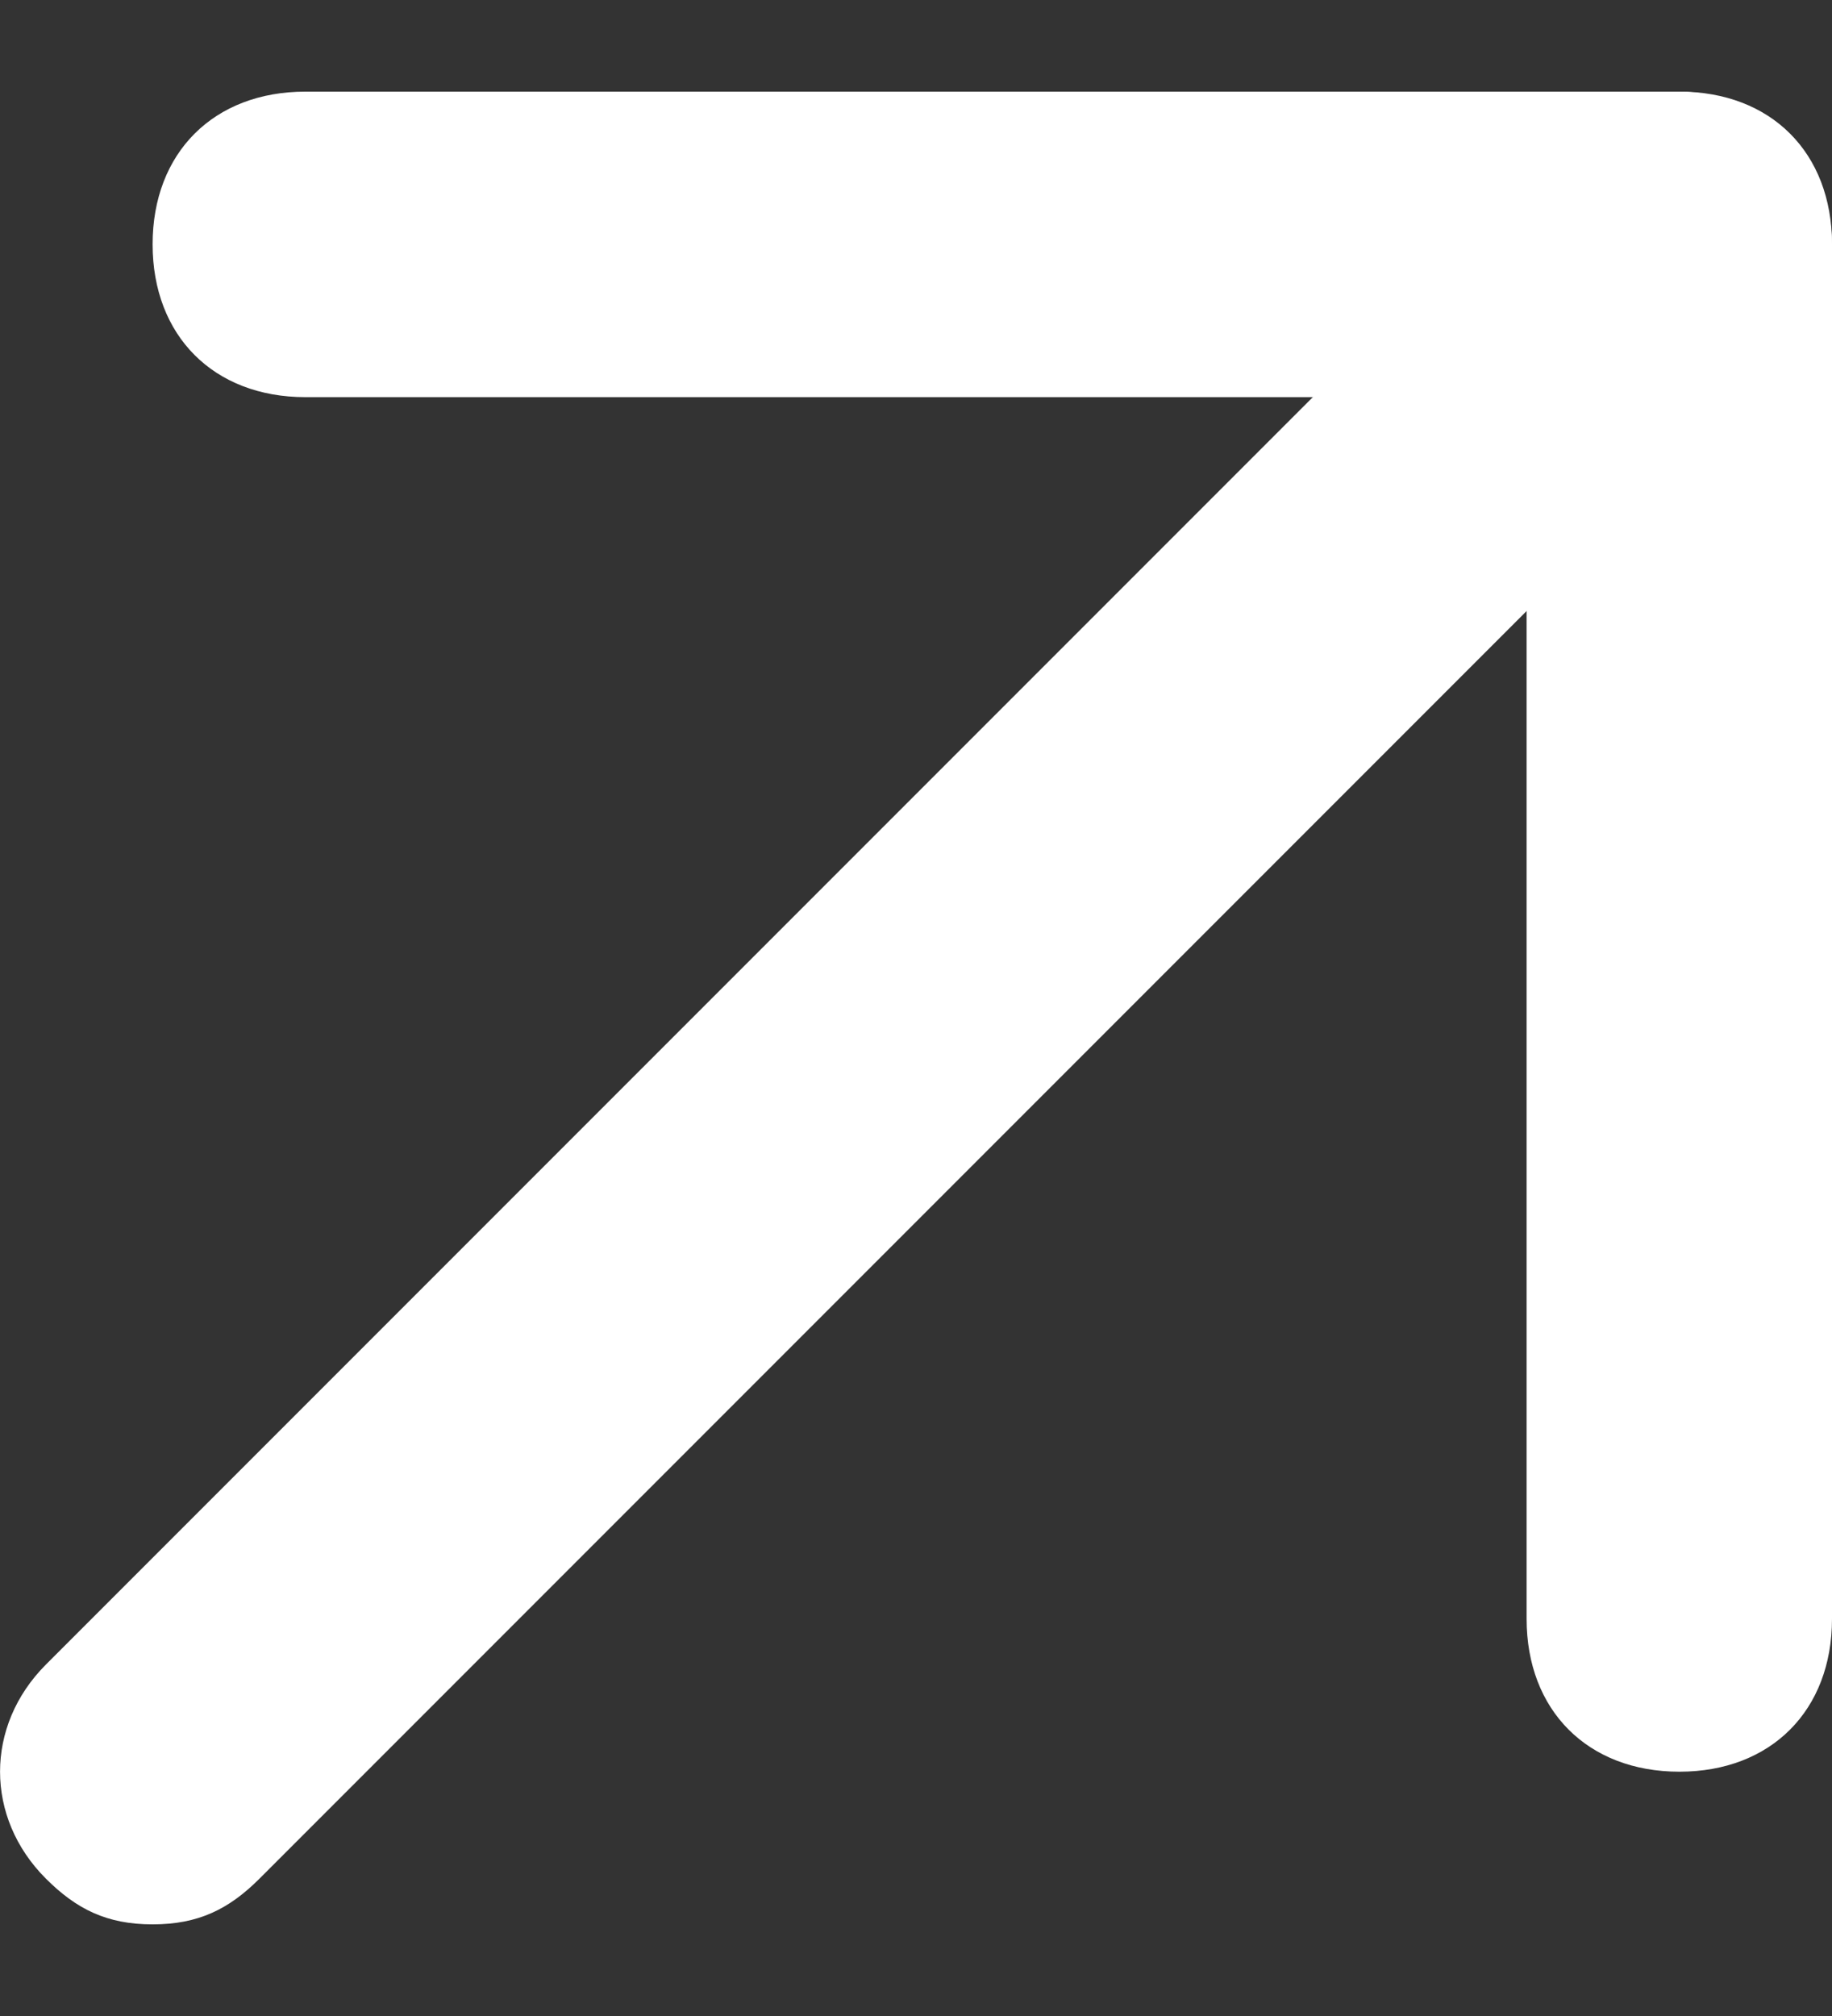
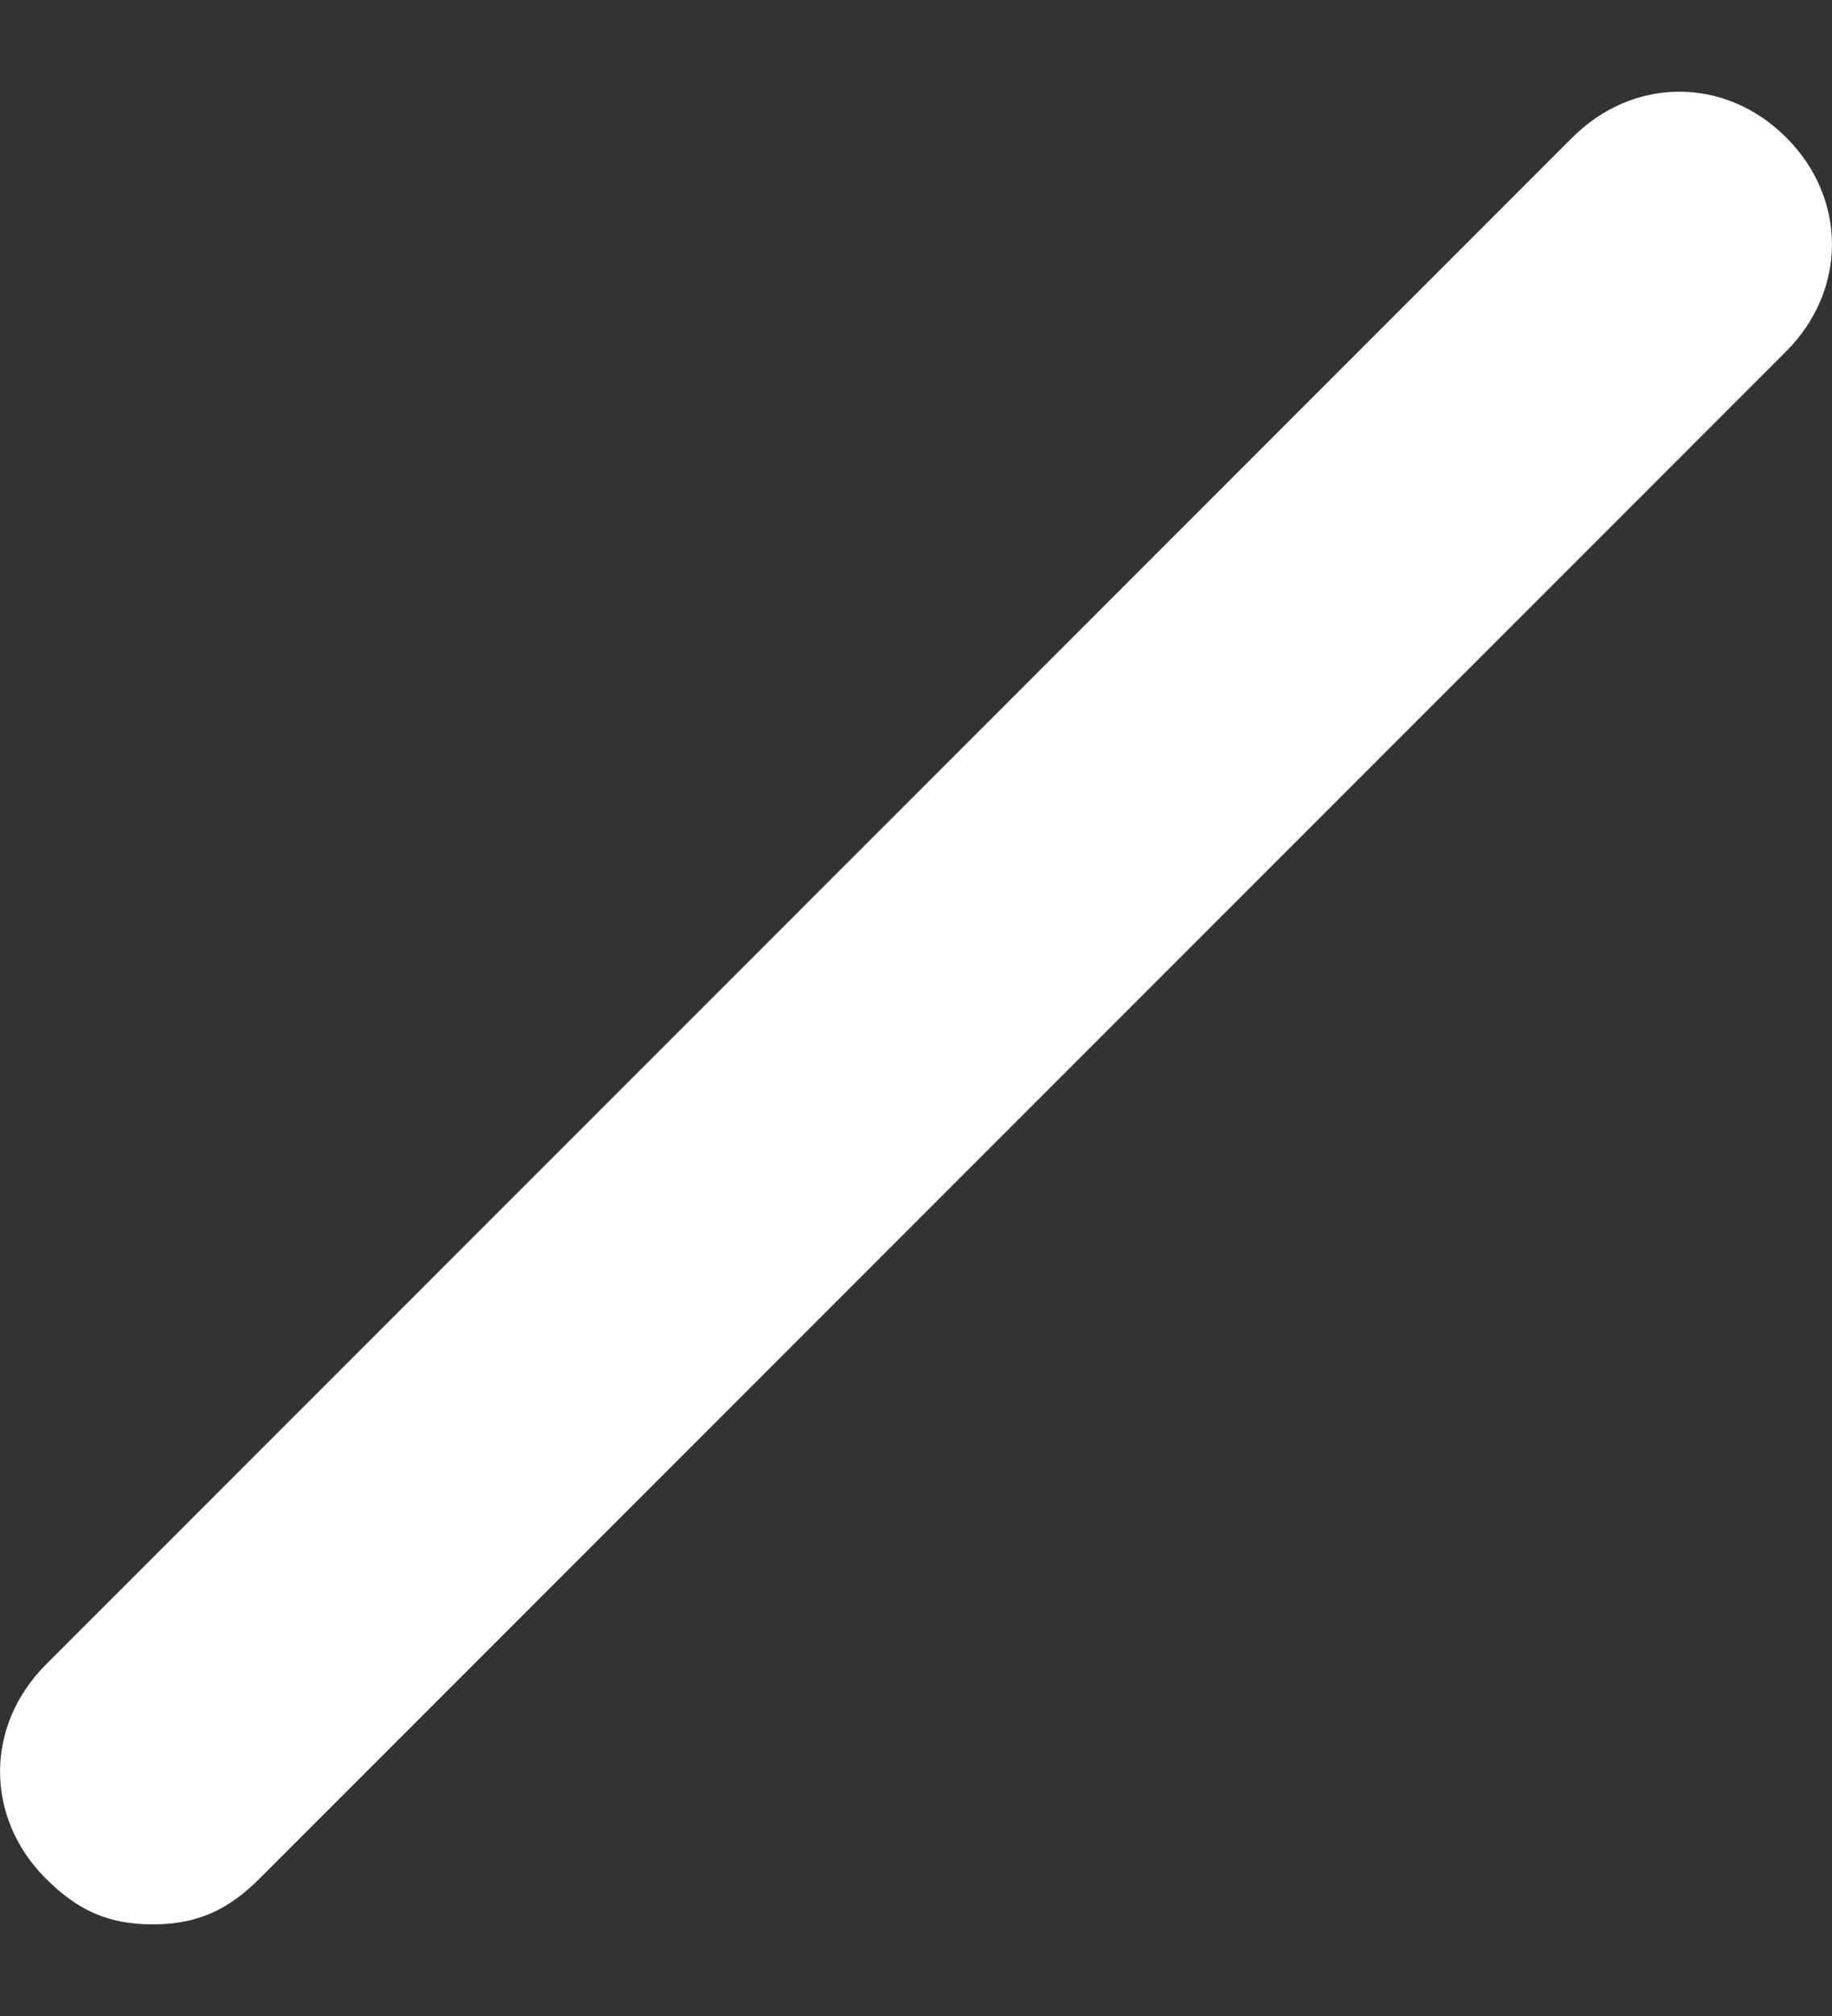
<svg xmlns="http://www.w3.org/2000/svg" width="10" height="11" viewBox="0 0 10 11" fill="none">
  <rect x="0" y="0" width="10" height="11" fill="#333333" stroke="none" />
  <path d="M0.833 10.5C0.583 10.5 0.417 10.417 0.25 10.25C-0.083 9.917 -0.083 9.417 0.25 9.083L8.583 0.75C8.917 0.417 9.417 0.417 9.75 0.75C10.083 1.083 10.083 1.583 9.75 1.917L1.417 10.25C1.25 10.417 1.083 10.5 0.833 10.5Z" fill="#ffffff" />
-   <path d="M9.167 9.667C8.667 9.667 8.333 9.333 8.333 8.833V2.167H1.667C1.167 2.167 0.833 1.833 0.833 1.333C0.833 0.833 1.167 0.5 1.667 0.5H9.167C9.667 0.5 10 0.833 10 1.333V8.833C10 9.333 9.667 9.667 9.167 9.667Z" fill="#ffffff" />
</svg>